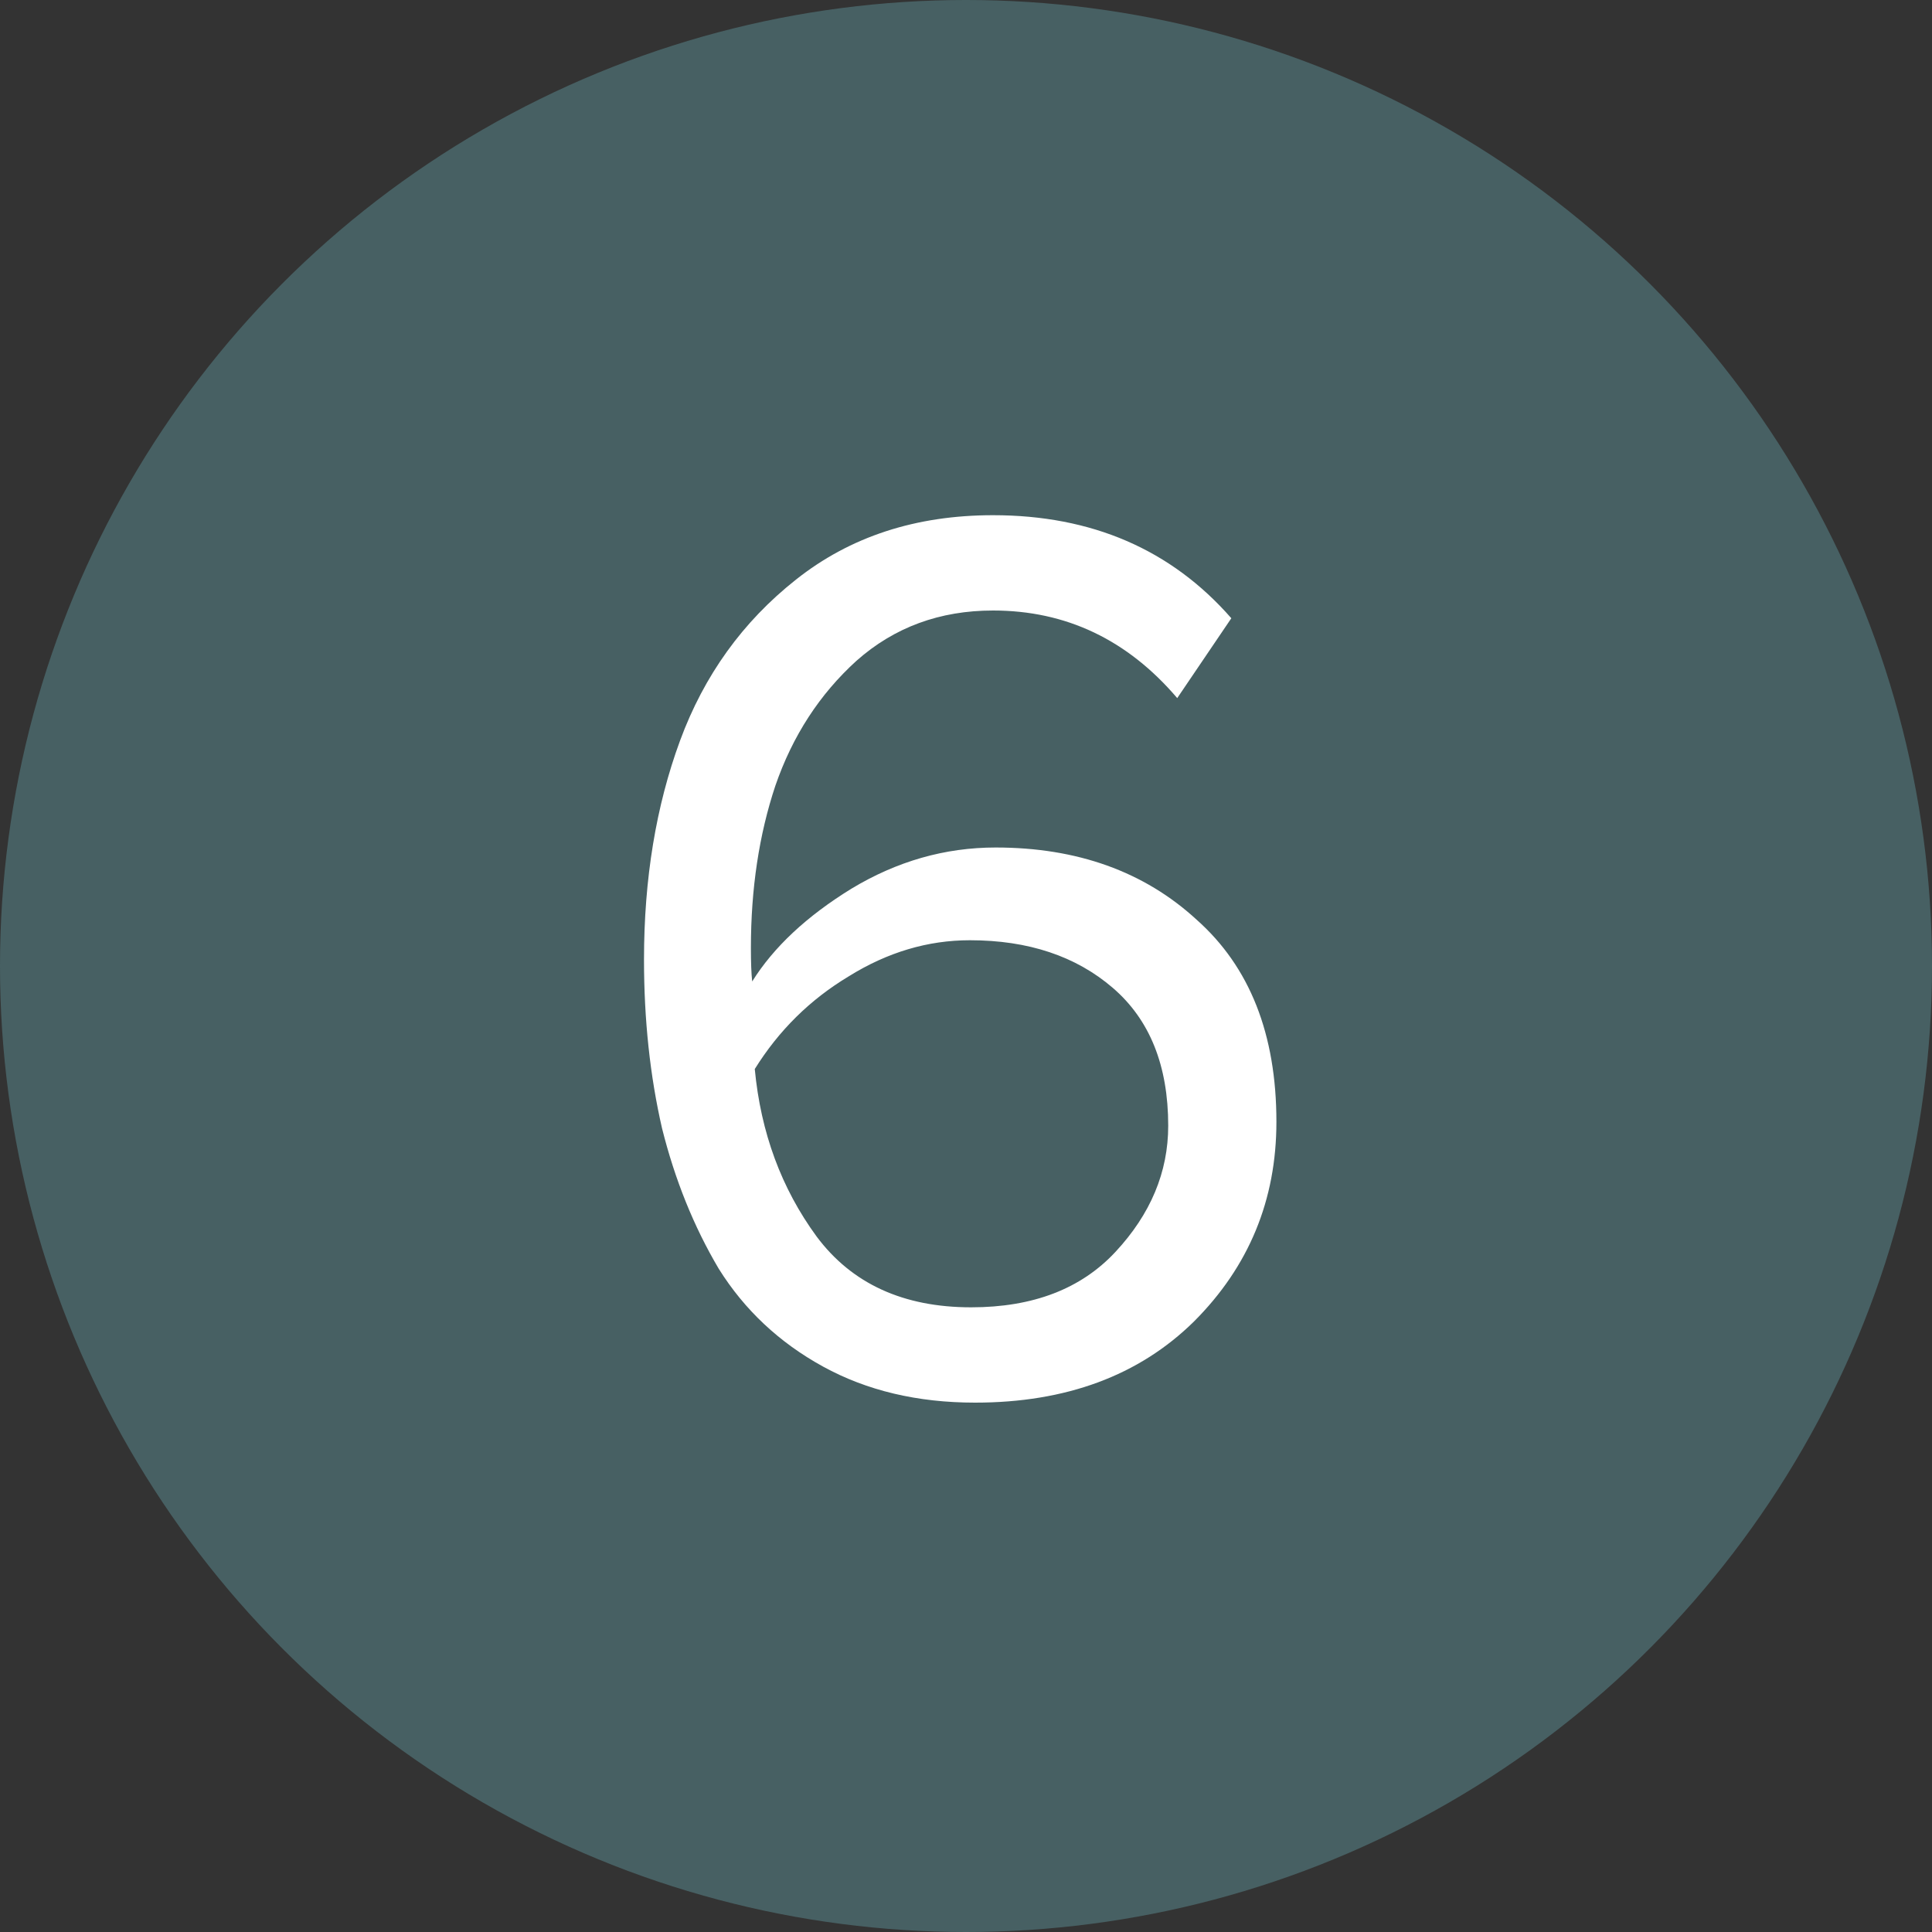
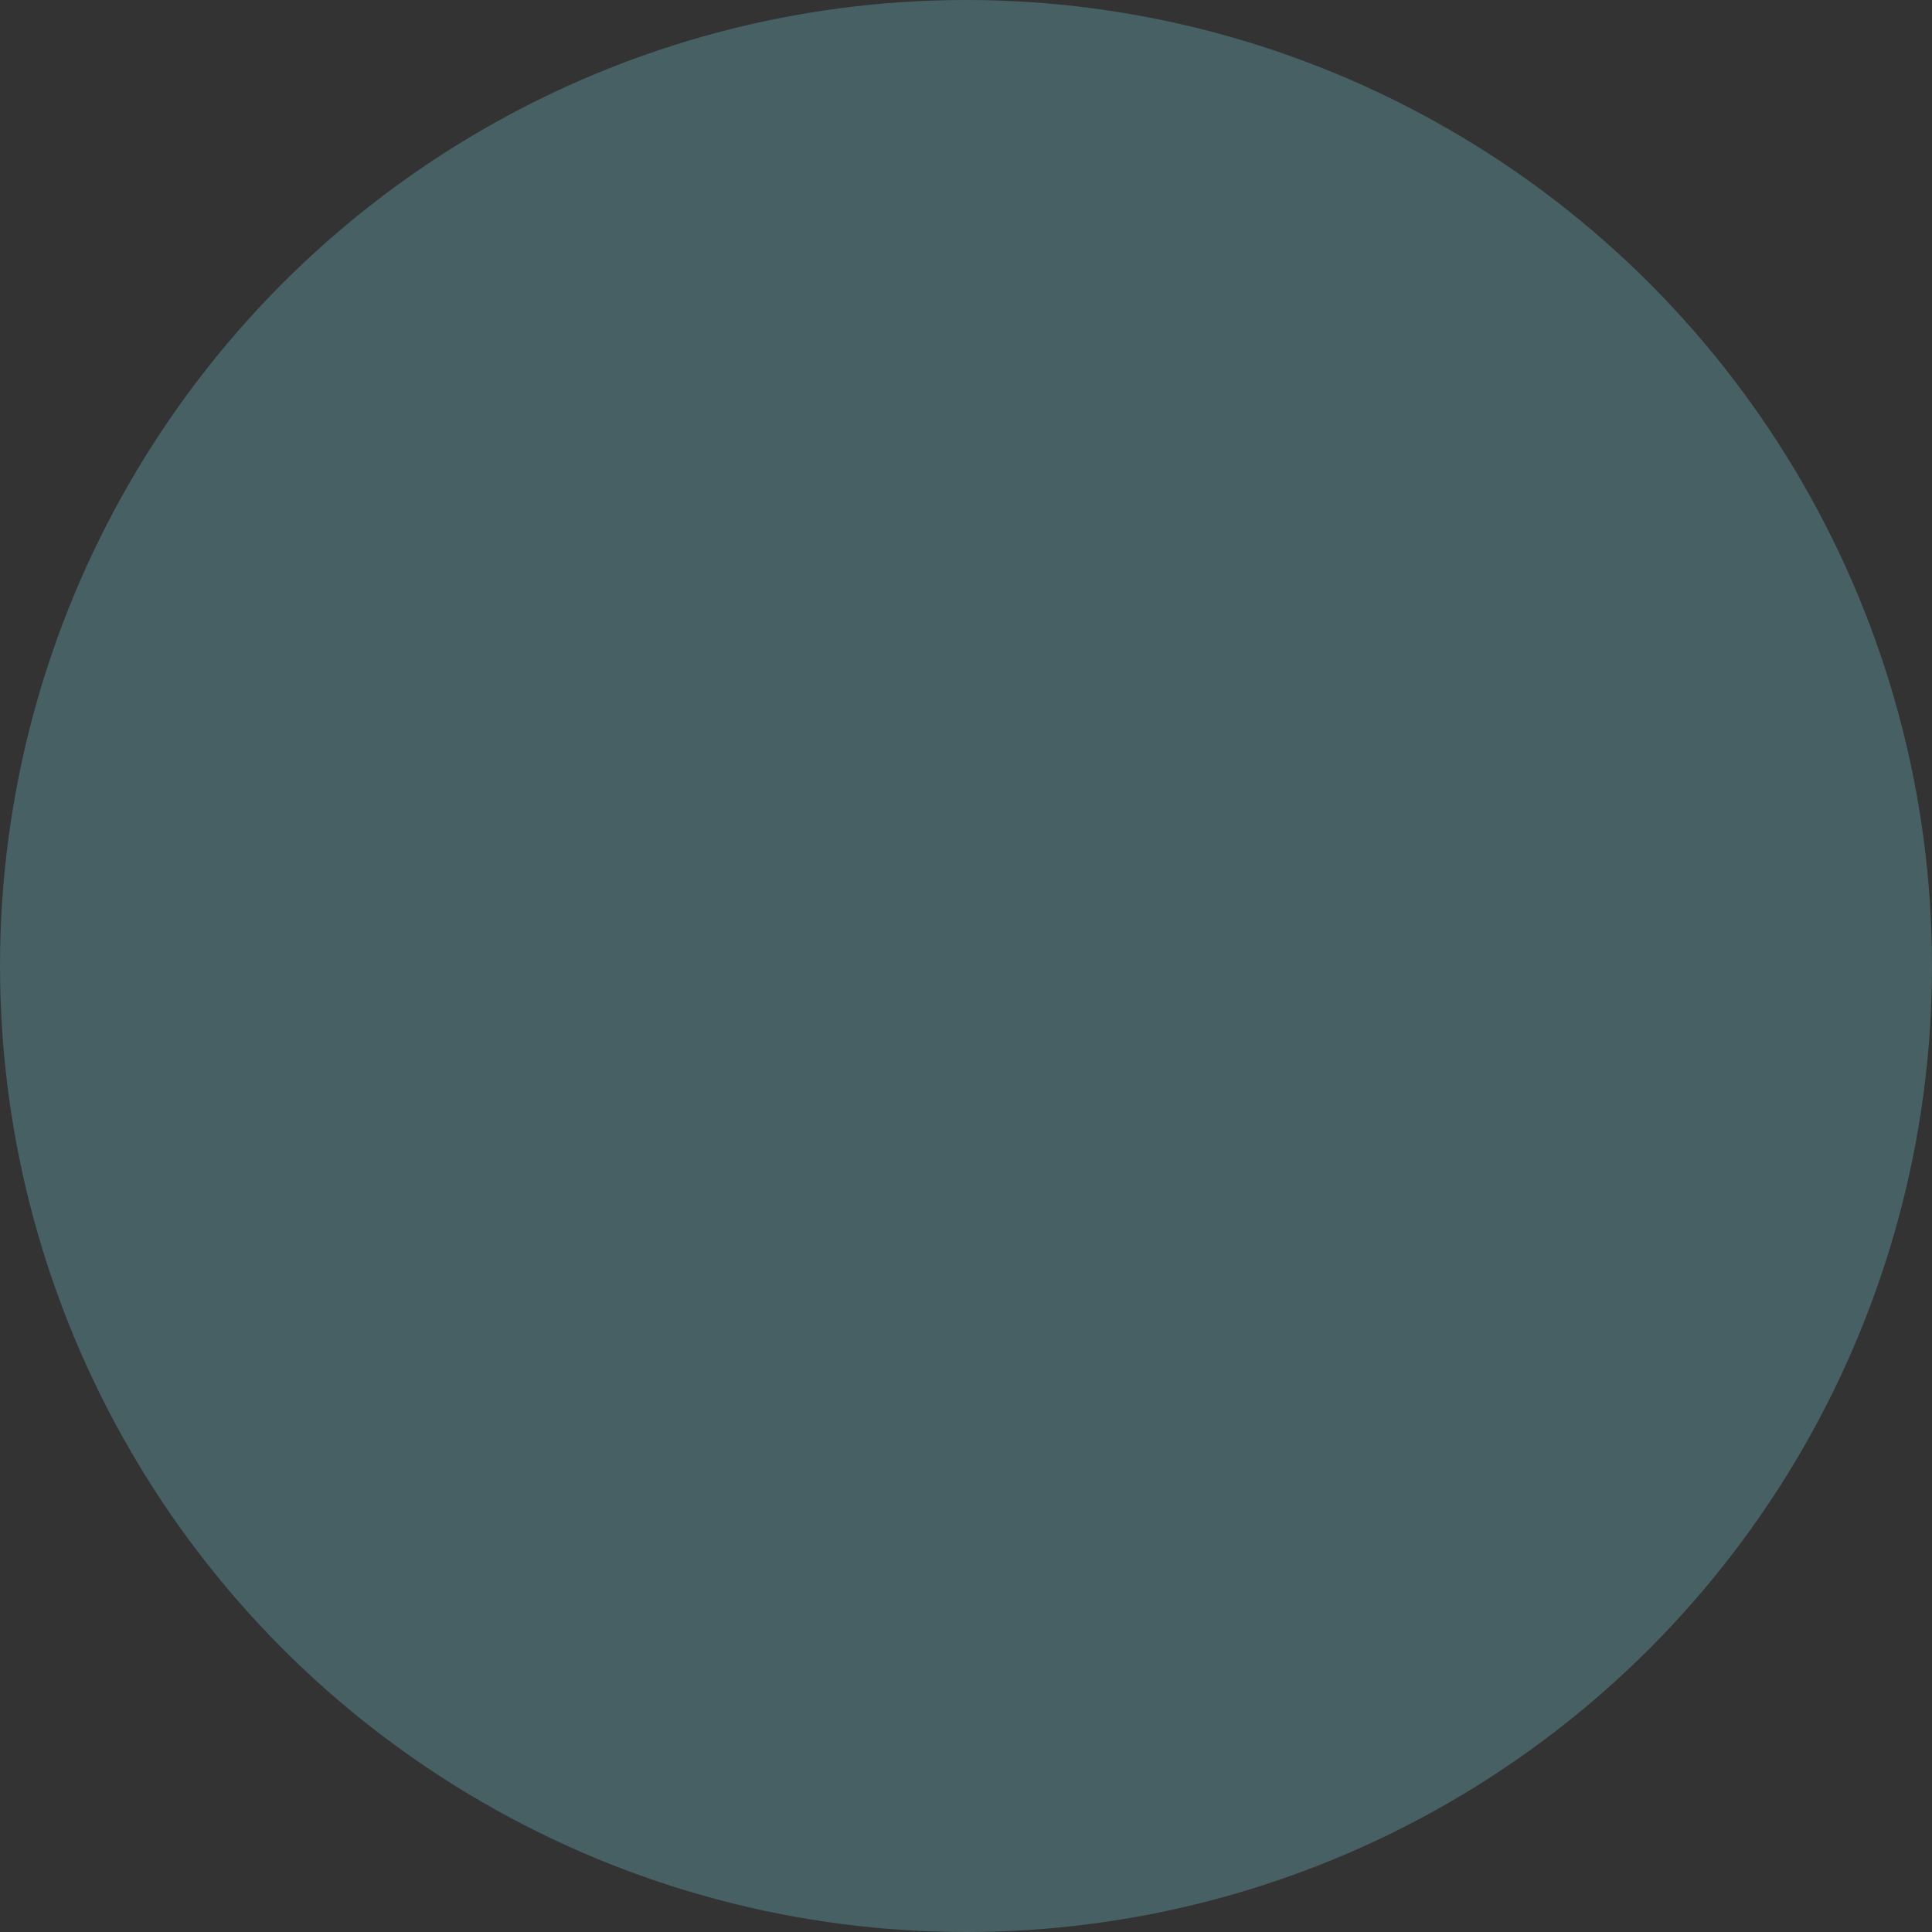
<svg xmlns="http://www.w3.org/2000/svg" width="45" height="45" viewBox="0 0 45 45" fill="none">
  <rect x="0" y="0" width="45" height="45" fill="#333333" stroke="none" />
  <circle cx="22.5" cy="22.5" r="22.5" fill="#476063" />
-   <path d="M22.71 32.67C21.37 32.67 20.19 32.39 19.17 31.83C18.15 31.27 17.34 30.51 16.74 29.55C16.16 28.57 15.72 27.48 15.42 26.28C15.14 25.06 15 23.75 15 22.35C15 20.47 15.28 18.77 15.84 17.25C16.4 15.73 17.3 14.48 18.54 13.5C19.8 12.5 21.33 12 23.13 12C25.43 12 27.28 12.8 28.68 14.4L27.42 16.26C26.26 14.9 24.83 14.22 23.13 14.22C21.89 14.22 20.83 14.61 19.95 15.39C19.09 16.17 18.46 17.14 18.06 18.3C17.68 19.44 17.49 20.7 17.49 22.08C17.49 22.42 17.5 22.68 17.52 22.86C18.02 22.06 18.79 21.34 19.83 20.7C20.89 20.06 22.01 19.74 23.19 19.74C25.09 19.74 26.65 20.3 27.87 21.42C29.11 22.52 29.73 24.09 29.73 26.13C29.73 27.95 29.09 29.5 27.81 30.78C26.53 32.04 24.83 32.67 22.71 32.67ZM22.62 30.45C24.06 30.45 25.18 30.02 25.98 29.16C26.8 28.28 27.21 27.3 27.21 26.22C27.21 24.82 26.78 23.75 25.92 23.01C25.06 22.27 23.95 21.9 22.59 21.9C21.61 21.9 20.67 22.18 19.77 22.74C18.87 23.28 18.14 24 17.58 24.9C17.72 26.38 18.2 27.68 19.02 28.8C19.84 29.9 21.04 30.45 22.62 30.45Z" fill="white" />
</svg>